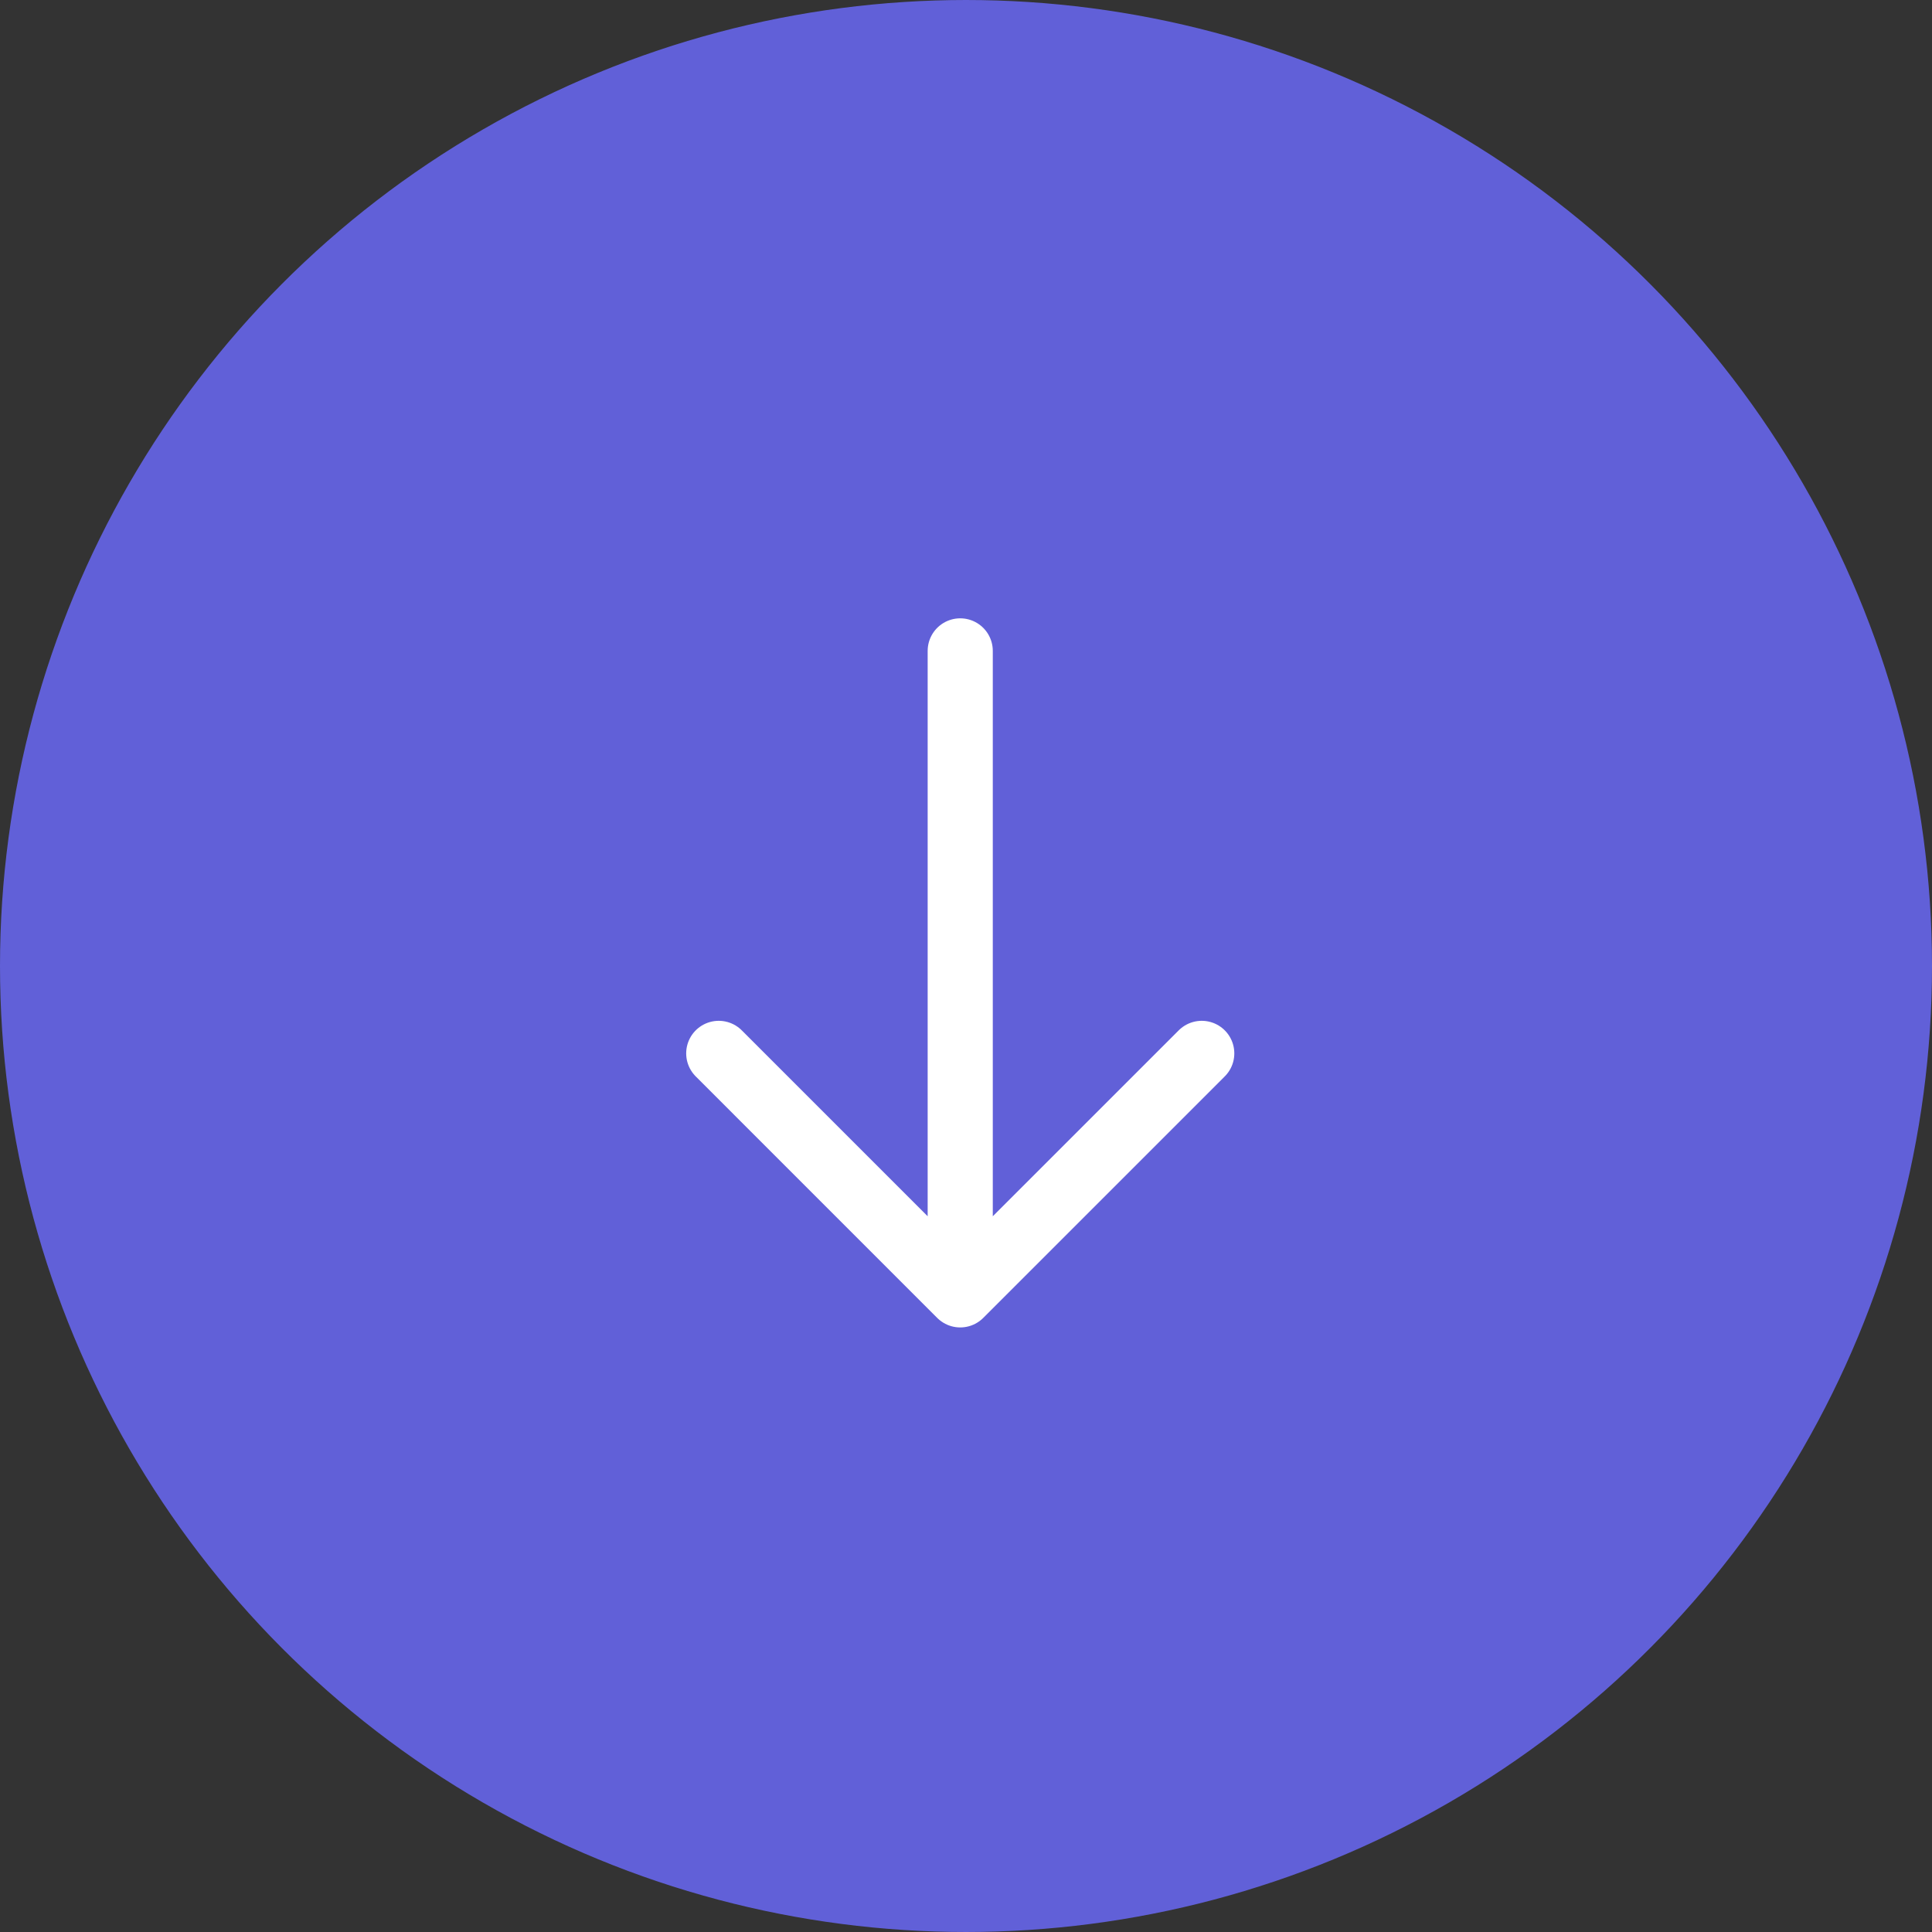
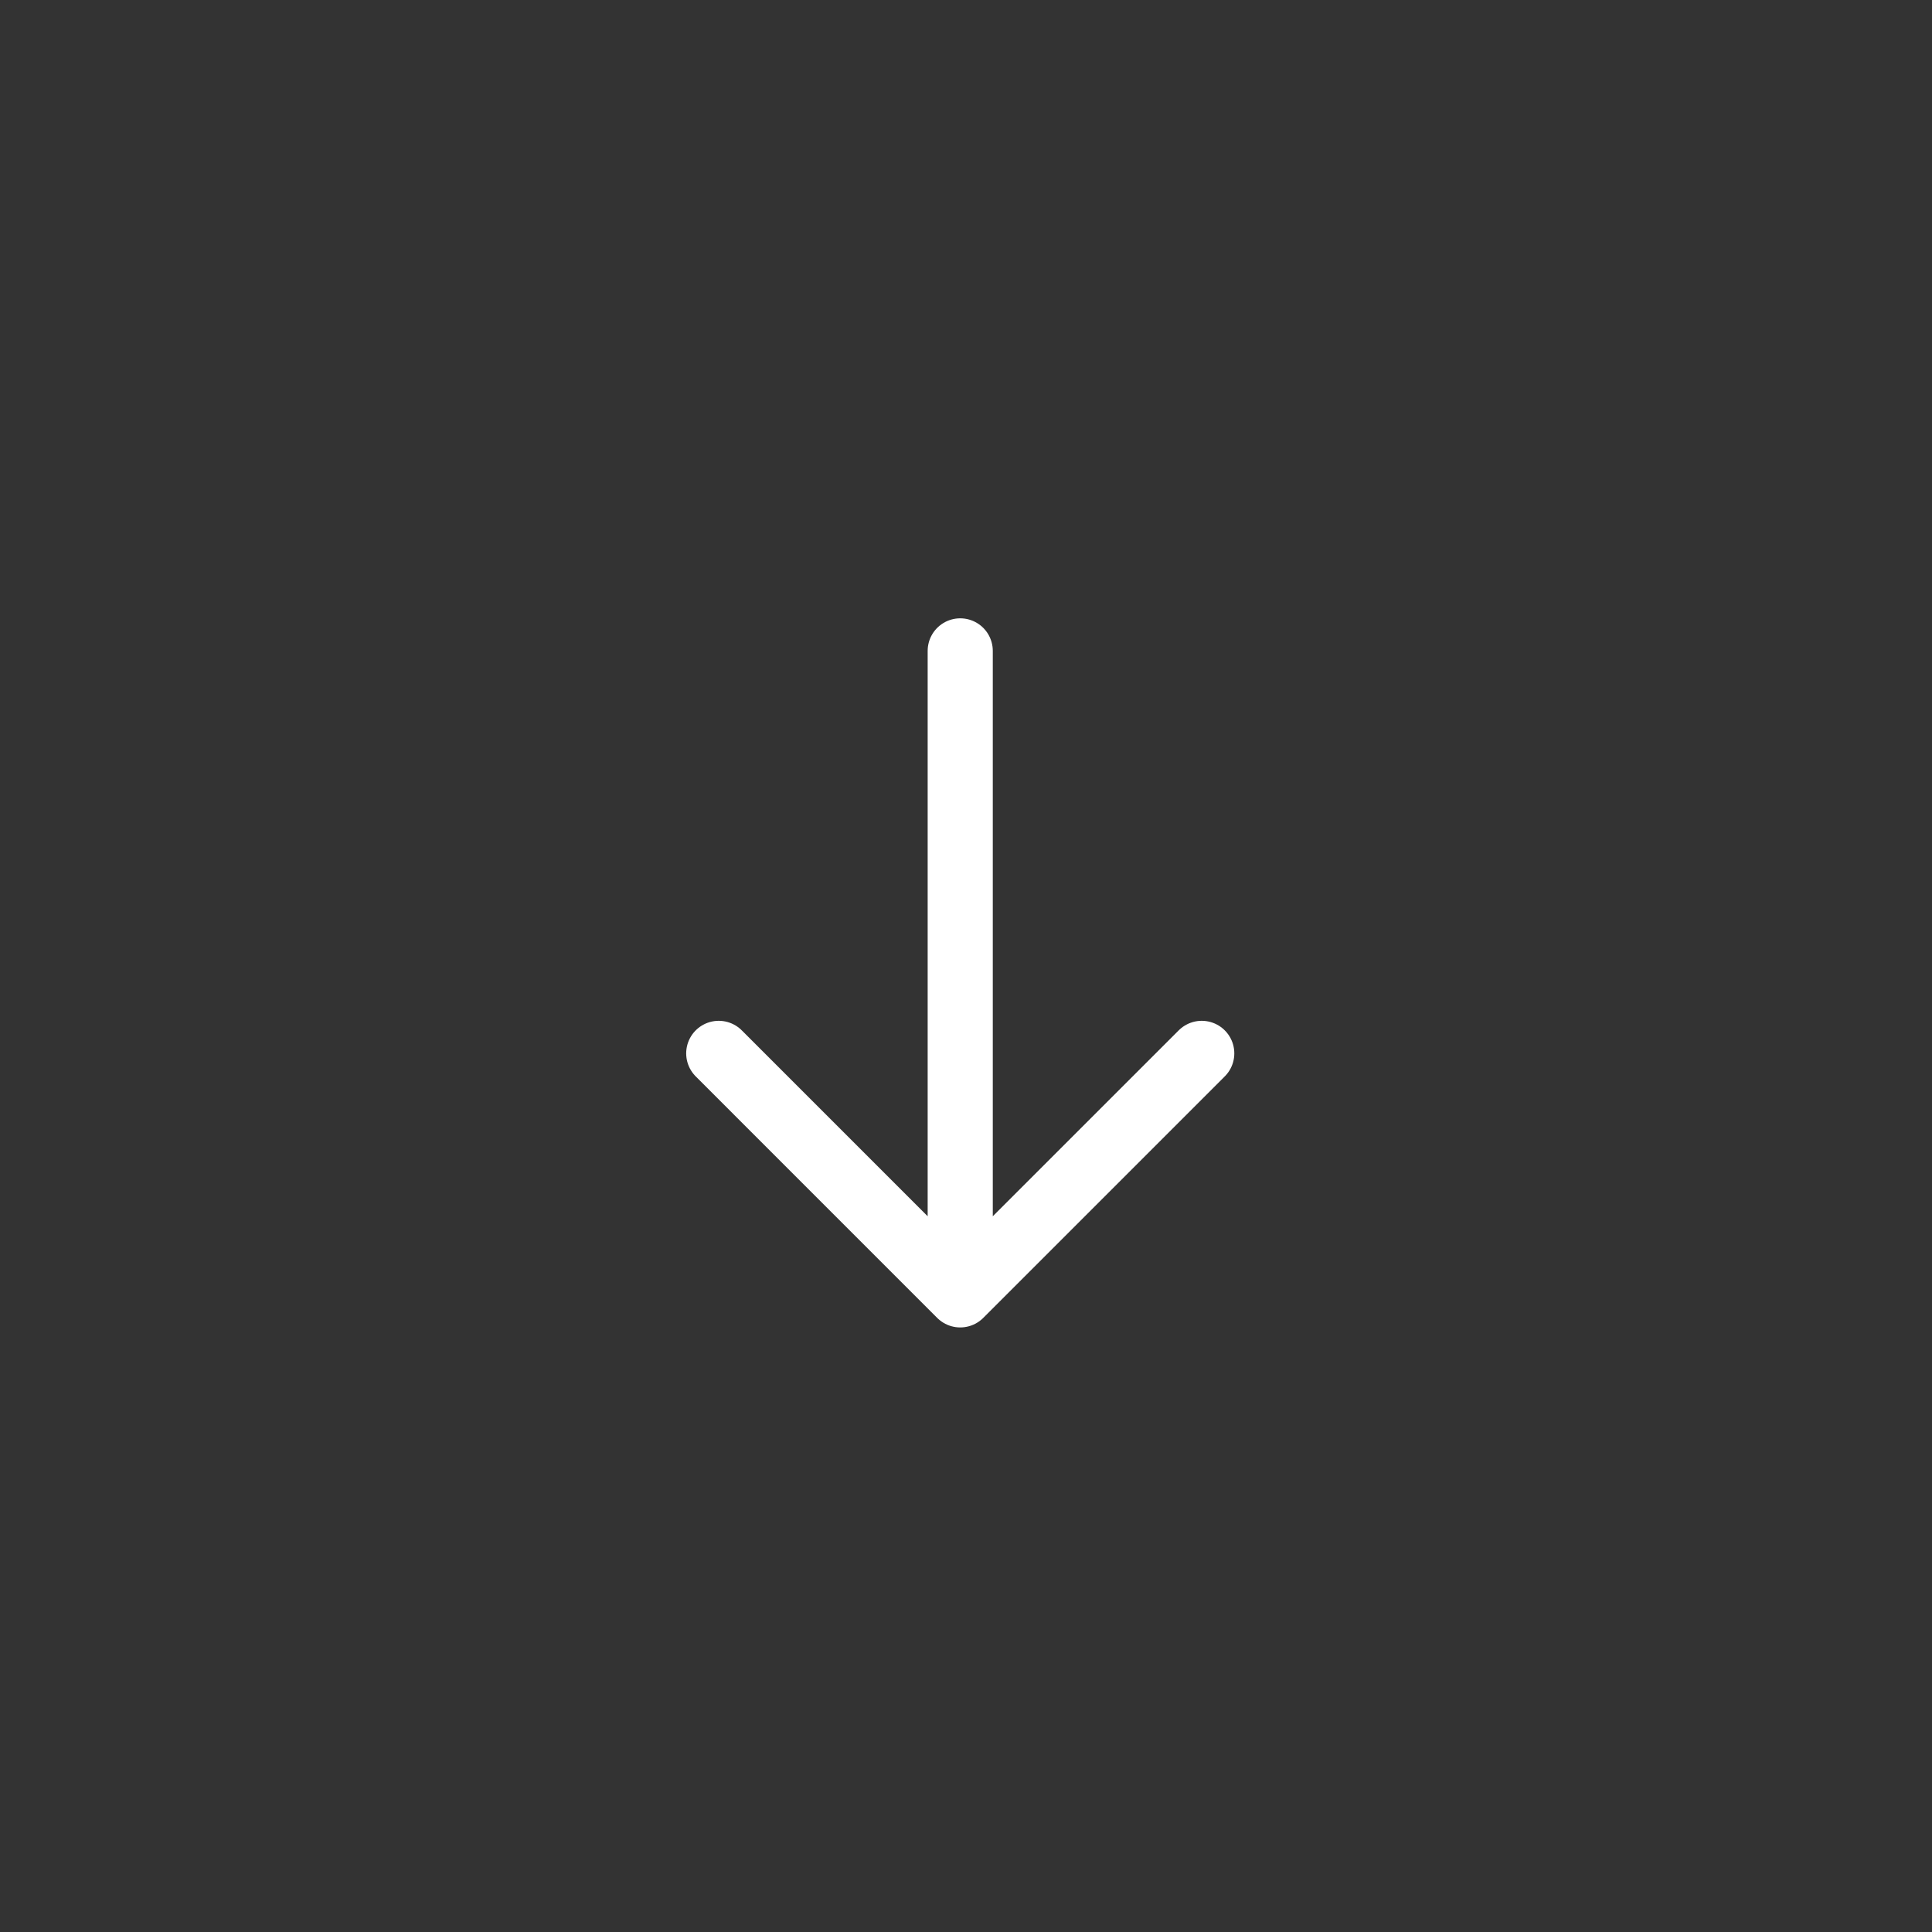
<svg xmlns="http://www.w3.org/2000/svg" width="89" height="89" fill="none">
  <rect width="100%" height="100%" fill="#333333" stroke="none" />
-   <circle cx="44.5" cy="44.5" r="43.5" fill="#6160D8" stroke="#6160D8" stroke-width="2" />
  <path stroke="#fff" stroke-linecap="round" stroke-linejoin="round" stroke-width="3" d="M44.234 29.984V59.65m0 0L33.11 48.525M44.234 59.65 55.36 48.525" />
</svg>